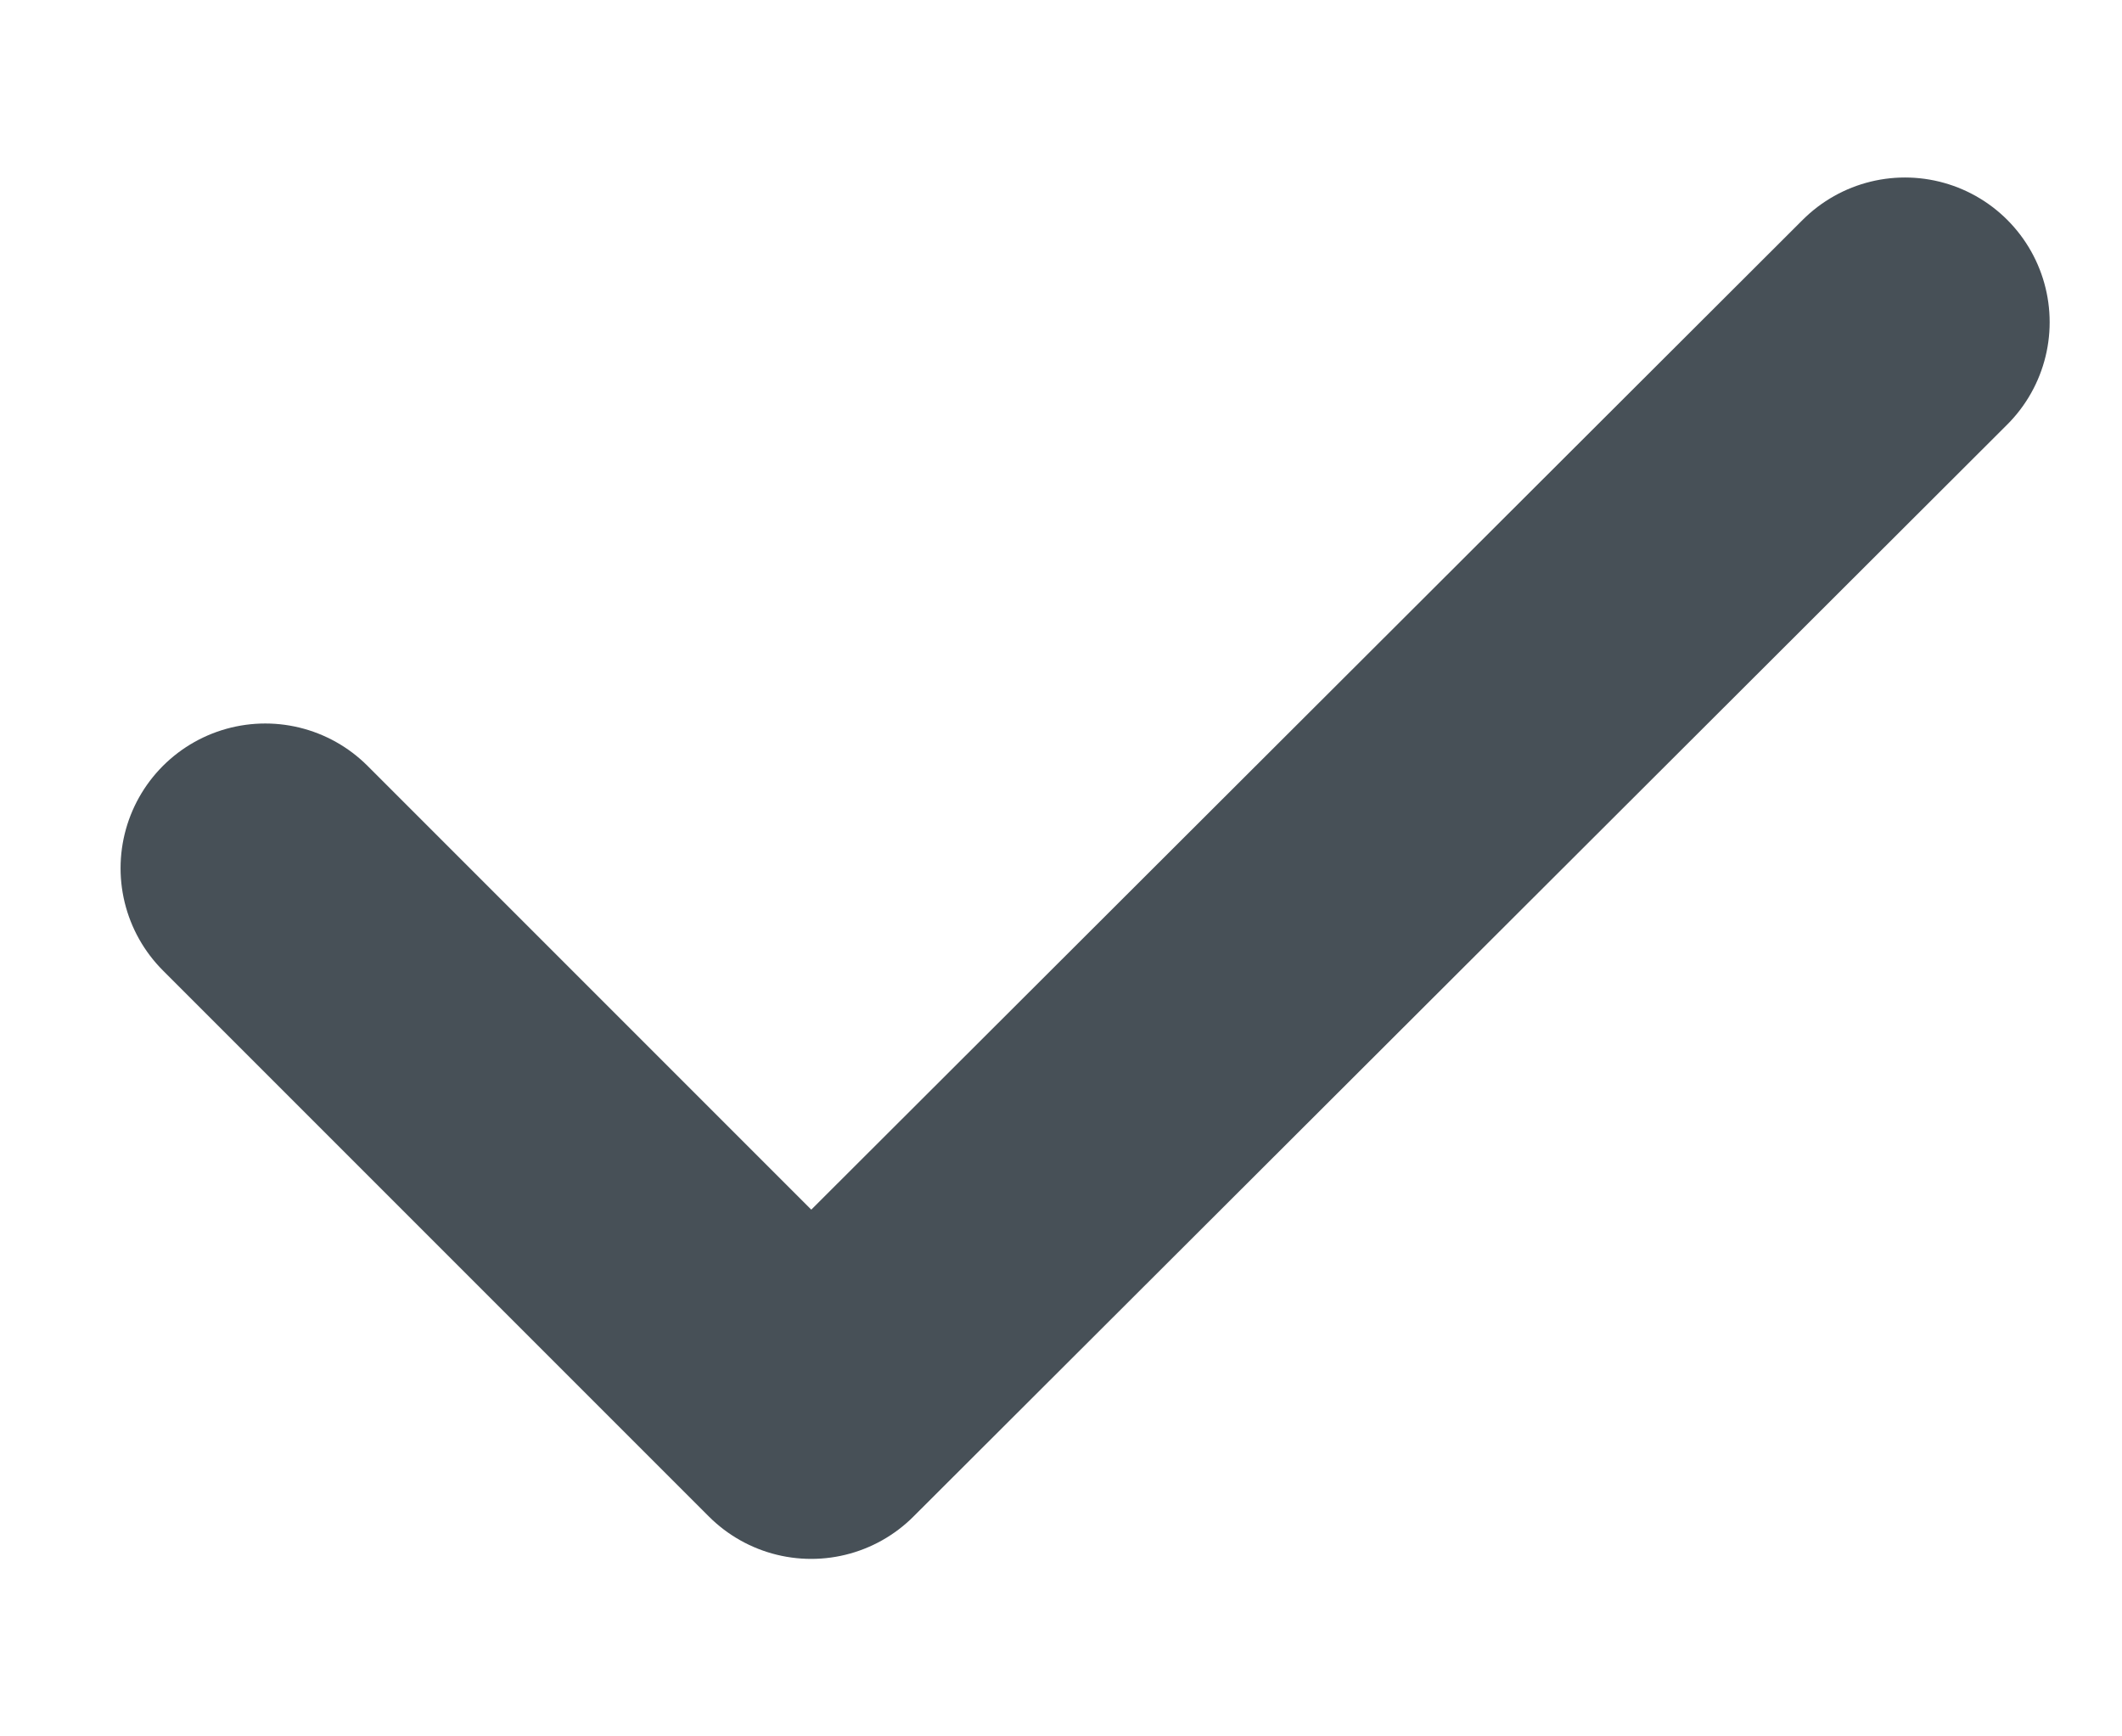
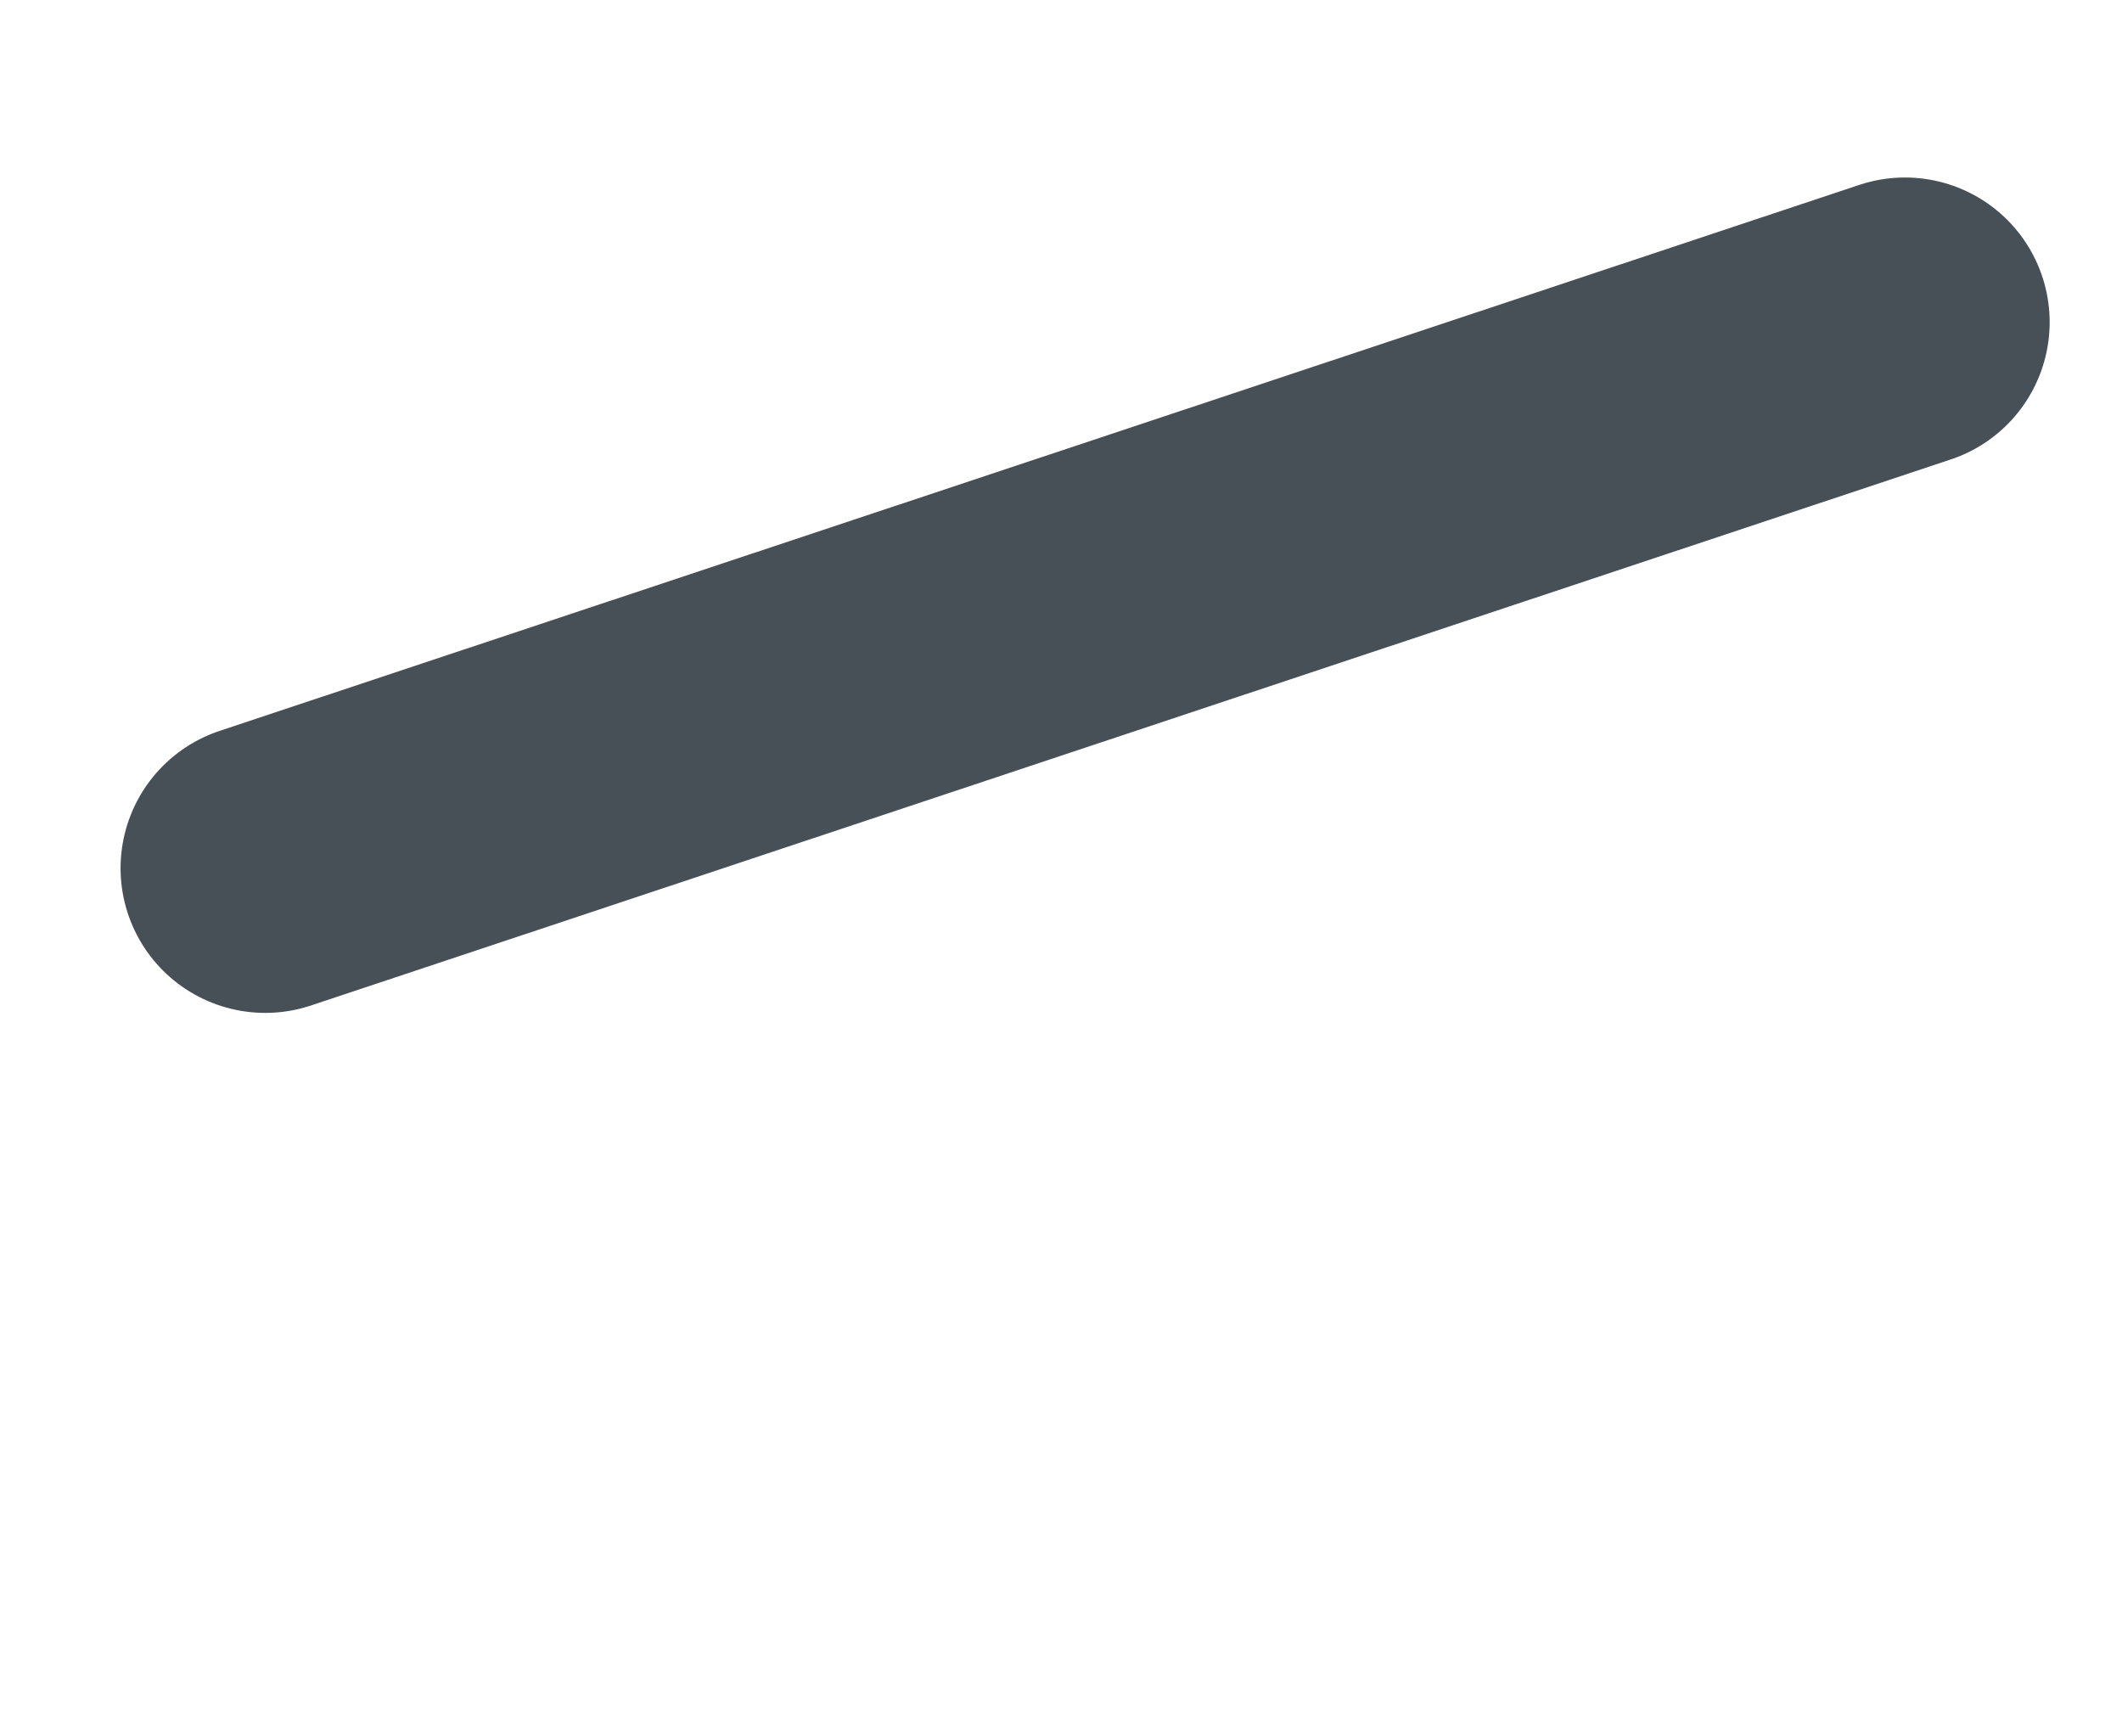
<svg xmlns="http://www.w3.org/2000/svg" width="11" height="9" viewBox="0 0 11 9" fill="none">
-   <path d="M1.375 4.5L4.205 7.33L9.875 1.67" stroke="#475057" stroke-width="1.5" stroke-linecap="round" stroke-linejoin="round" />
+   <path d="M1.375 4.5L9.875 1.67" stroke="#475057" stroke-width="1.5" stroke-linecap="round" stroke-linejoin="round" />
</svg>